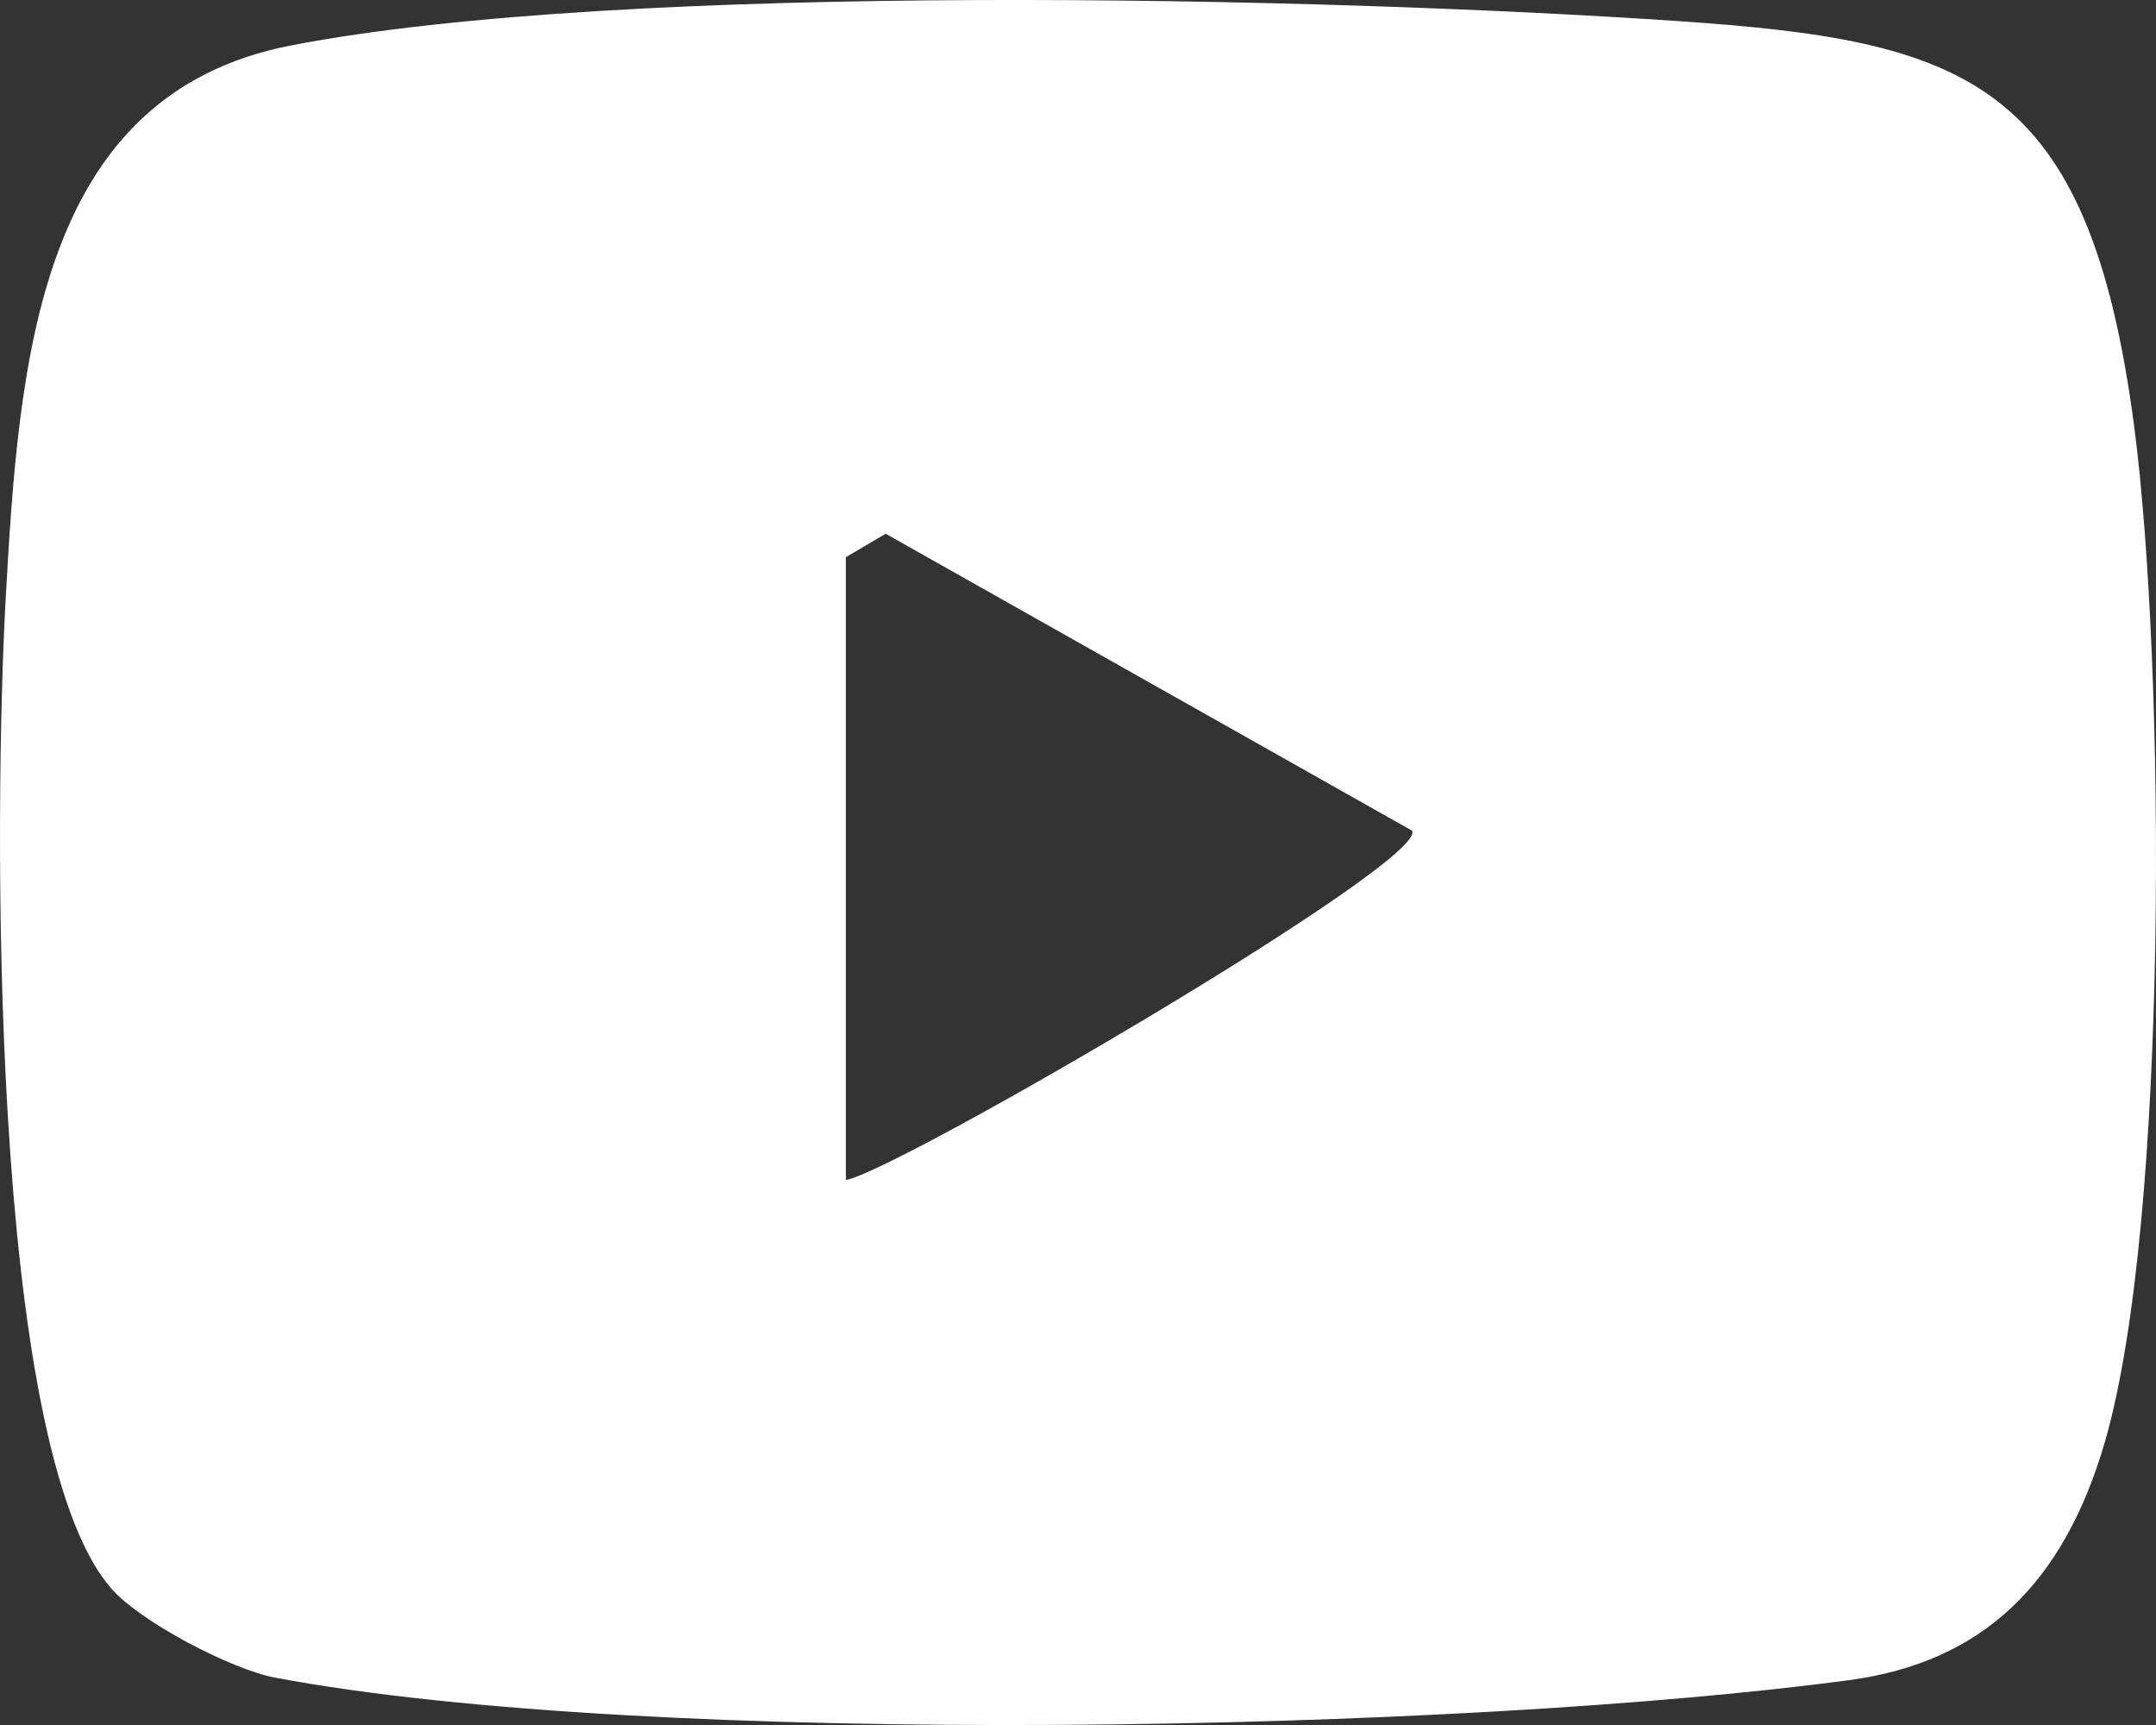
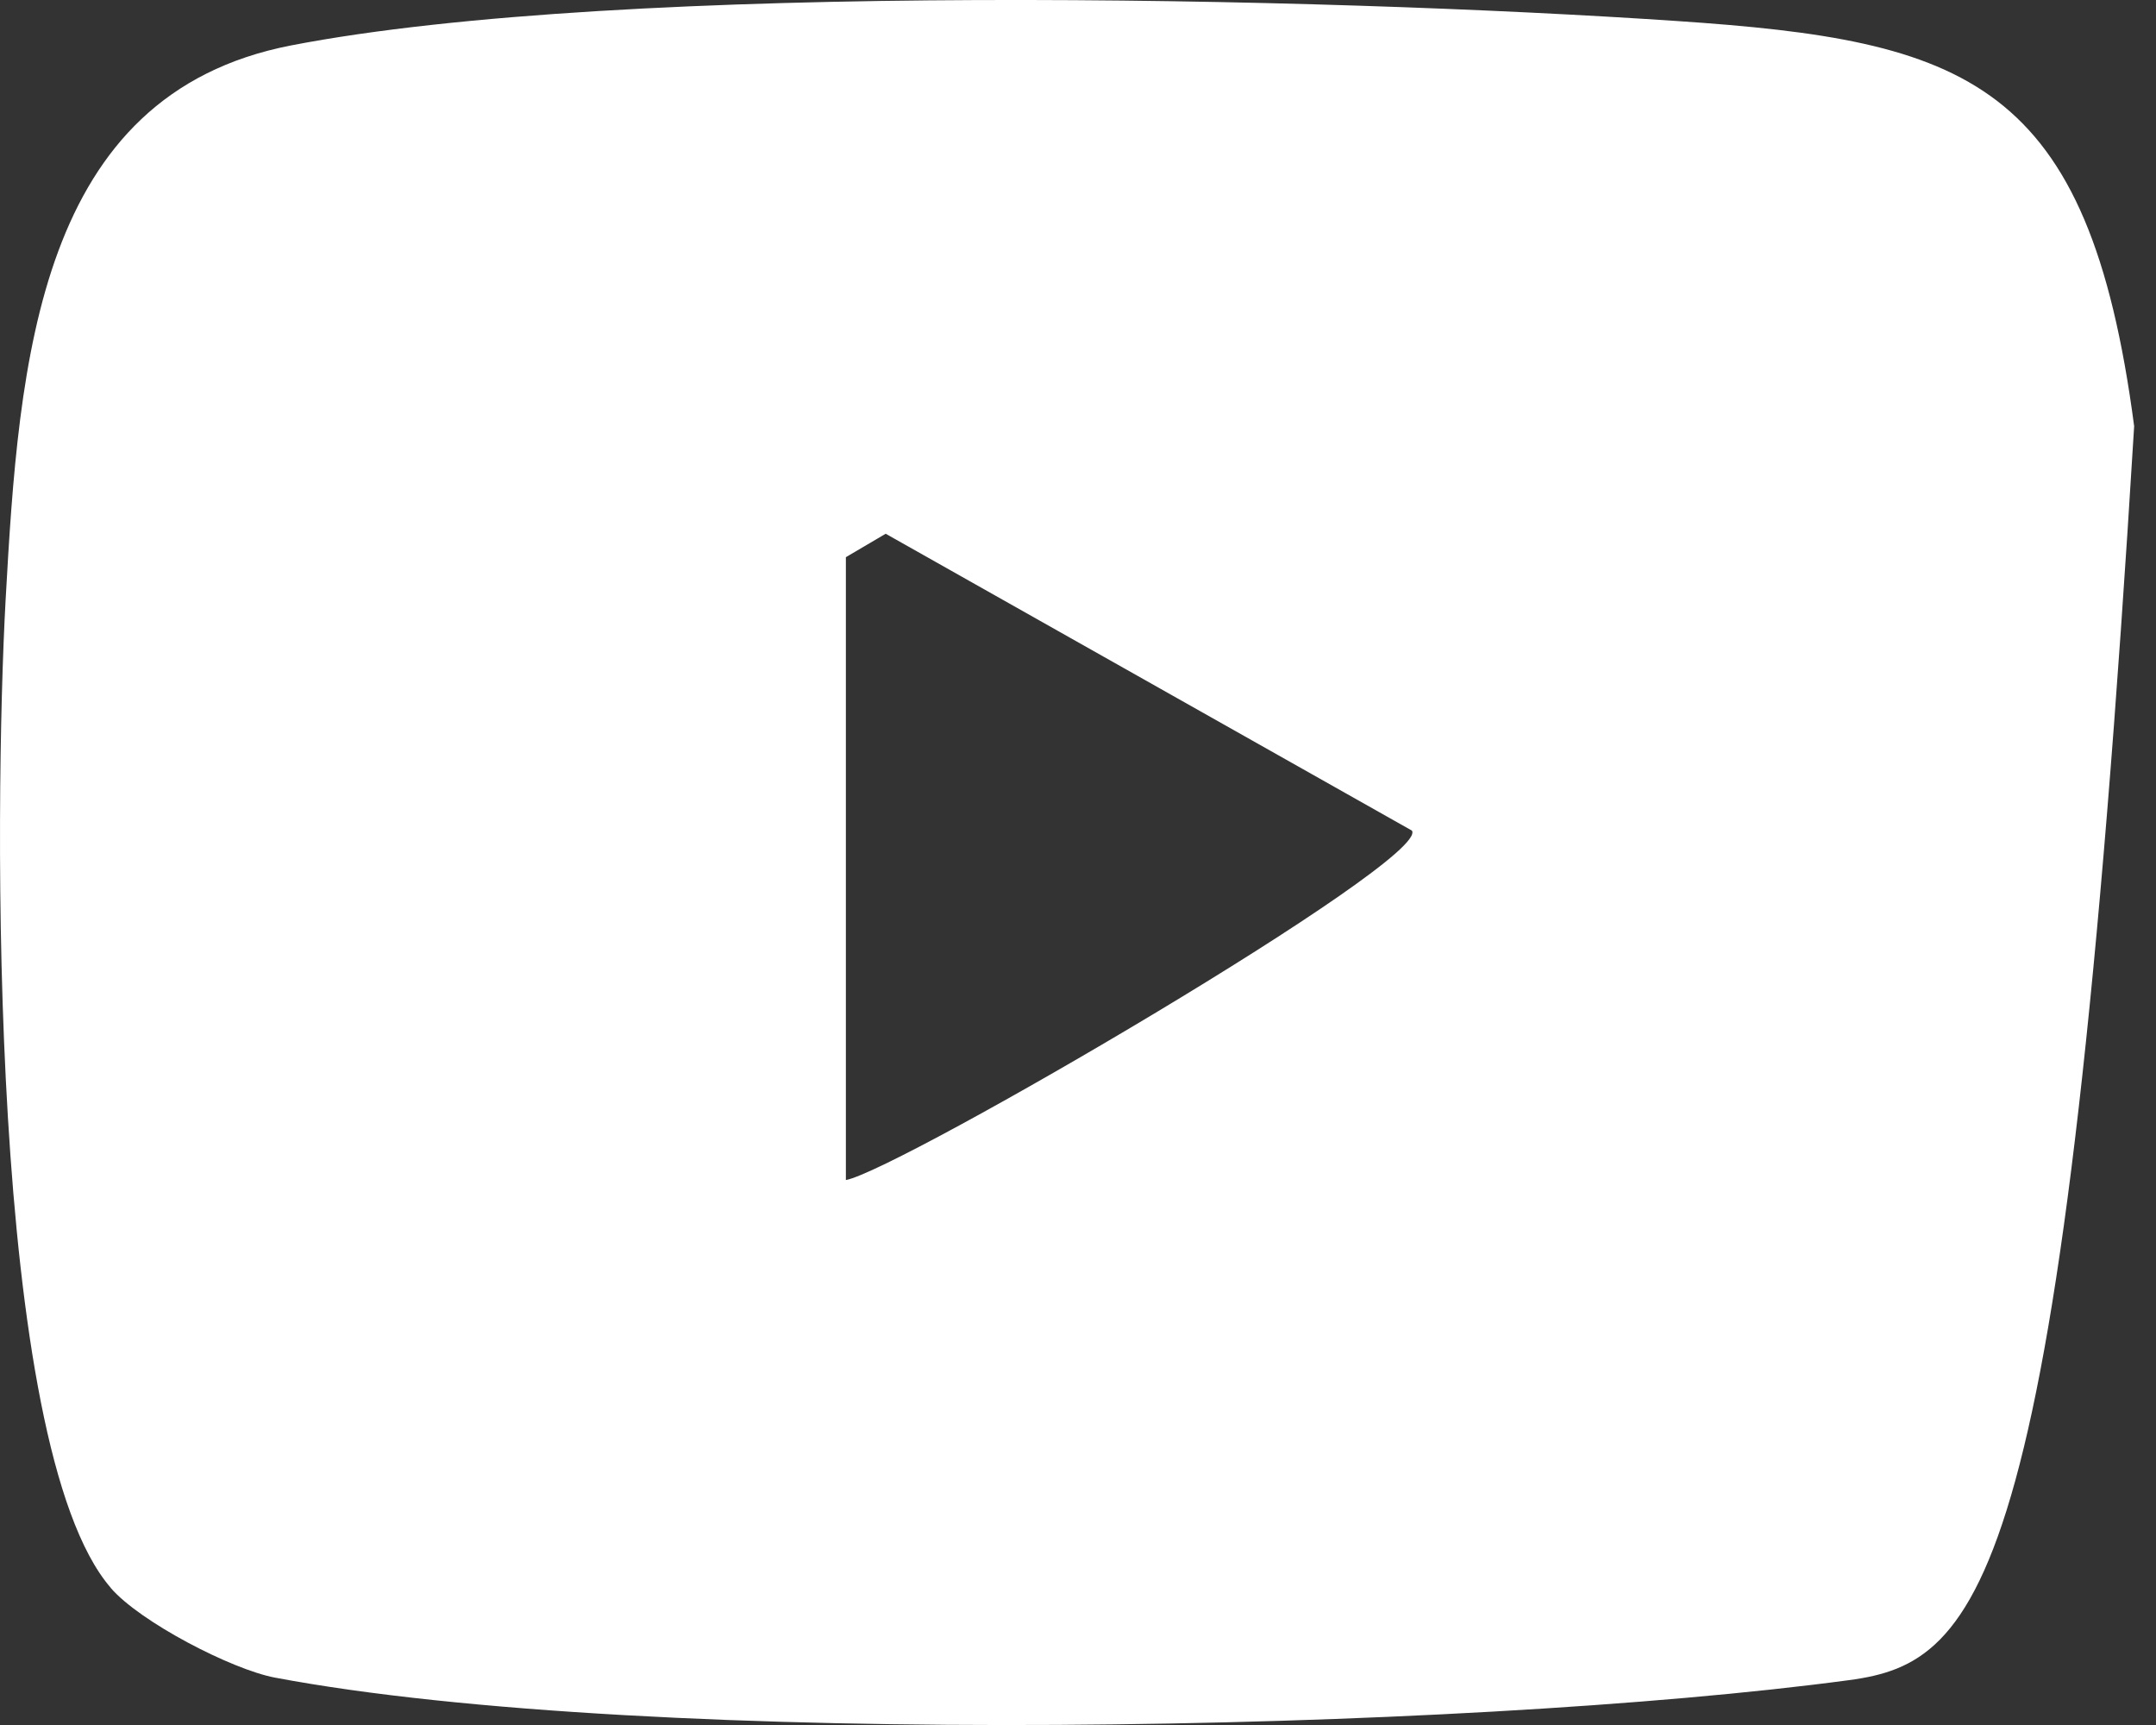
<svg xmlns="http://www.w3.org/2000/svg" width="15" height="12" viewBox="0 0 15 12" fill="none">
  <rect x="0" y="0" width="15" height="12" fill="#333333" stroke="none" />
-   <path d="M0.77 11.045C-0.084 10.057 -0.039 5.597 0.039 4.174C0.132 2.501 0.263 0.658 2.025 0.316C4.345 -0.133 9.211 -0.02 11.663 0.146C13.685 0.282 14.531 0.554 14.848 2.965C15.065 4.614 15.092 8.49 14.644 10.032C14.358 11.015 13.795 11.564 12.864 11.688C10.177 12.049 4.523 12.163 1.911 11.67C1.612 11.613 0.975 11.284 0.77 11.046L0.77 11.045ZM5.885 3.876V8.209C6.249 8.143 9.96 5.979 9.823 5.778L6.162 3.713L5.885 3.876Z" fill="white" />
+   <path d="M0.77 11.045C-0.084 10.057 -0.039 5.597 0.039 4.174C0.132 2.501 0.263 0.658 2.025 0.316C4.345 -0.133 9.211 -0.02 11.663 0.146C13.685 0.282 14.531 0.554 14.848 2.965C14.358 11.015 13.795 11.564 12.864 11.688C10.177 12.049 4.523 12.163 1.911 11.67C1.612 11.613 0.975 11.284 0.77 11.046L0.77 11.045ZM5.885 3.876V8.209C6.249 8.143 9.96 5.979 9.823 5.778L6.162 3.713L5.885 3.876Z" fill="white" />
</svg>